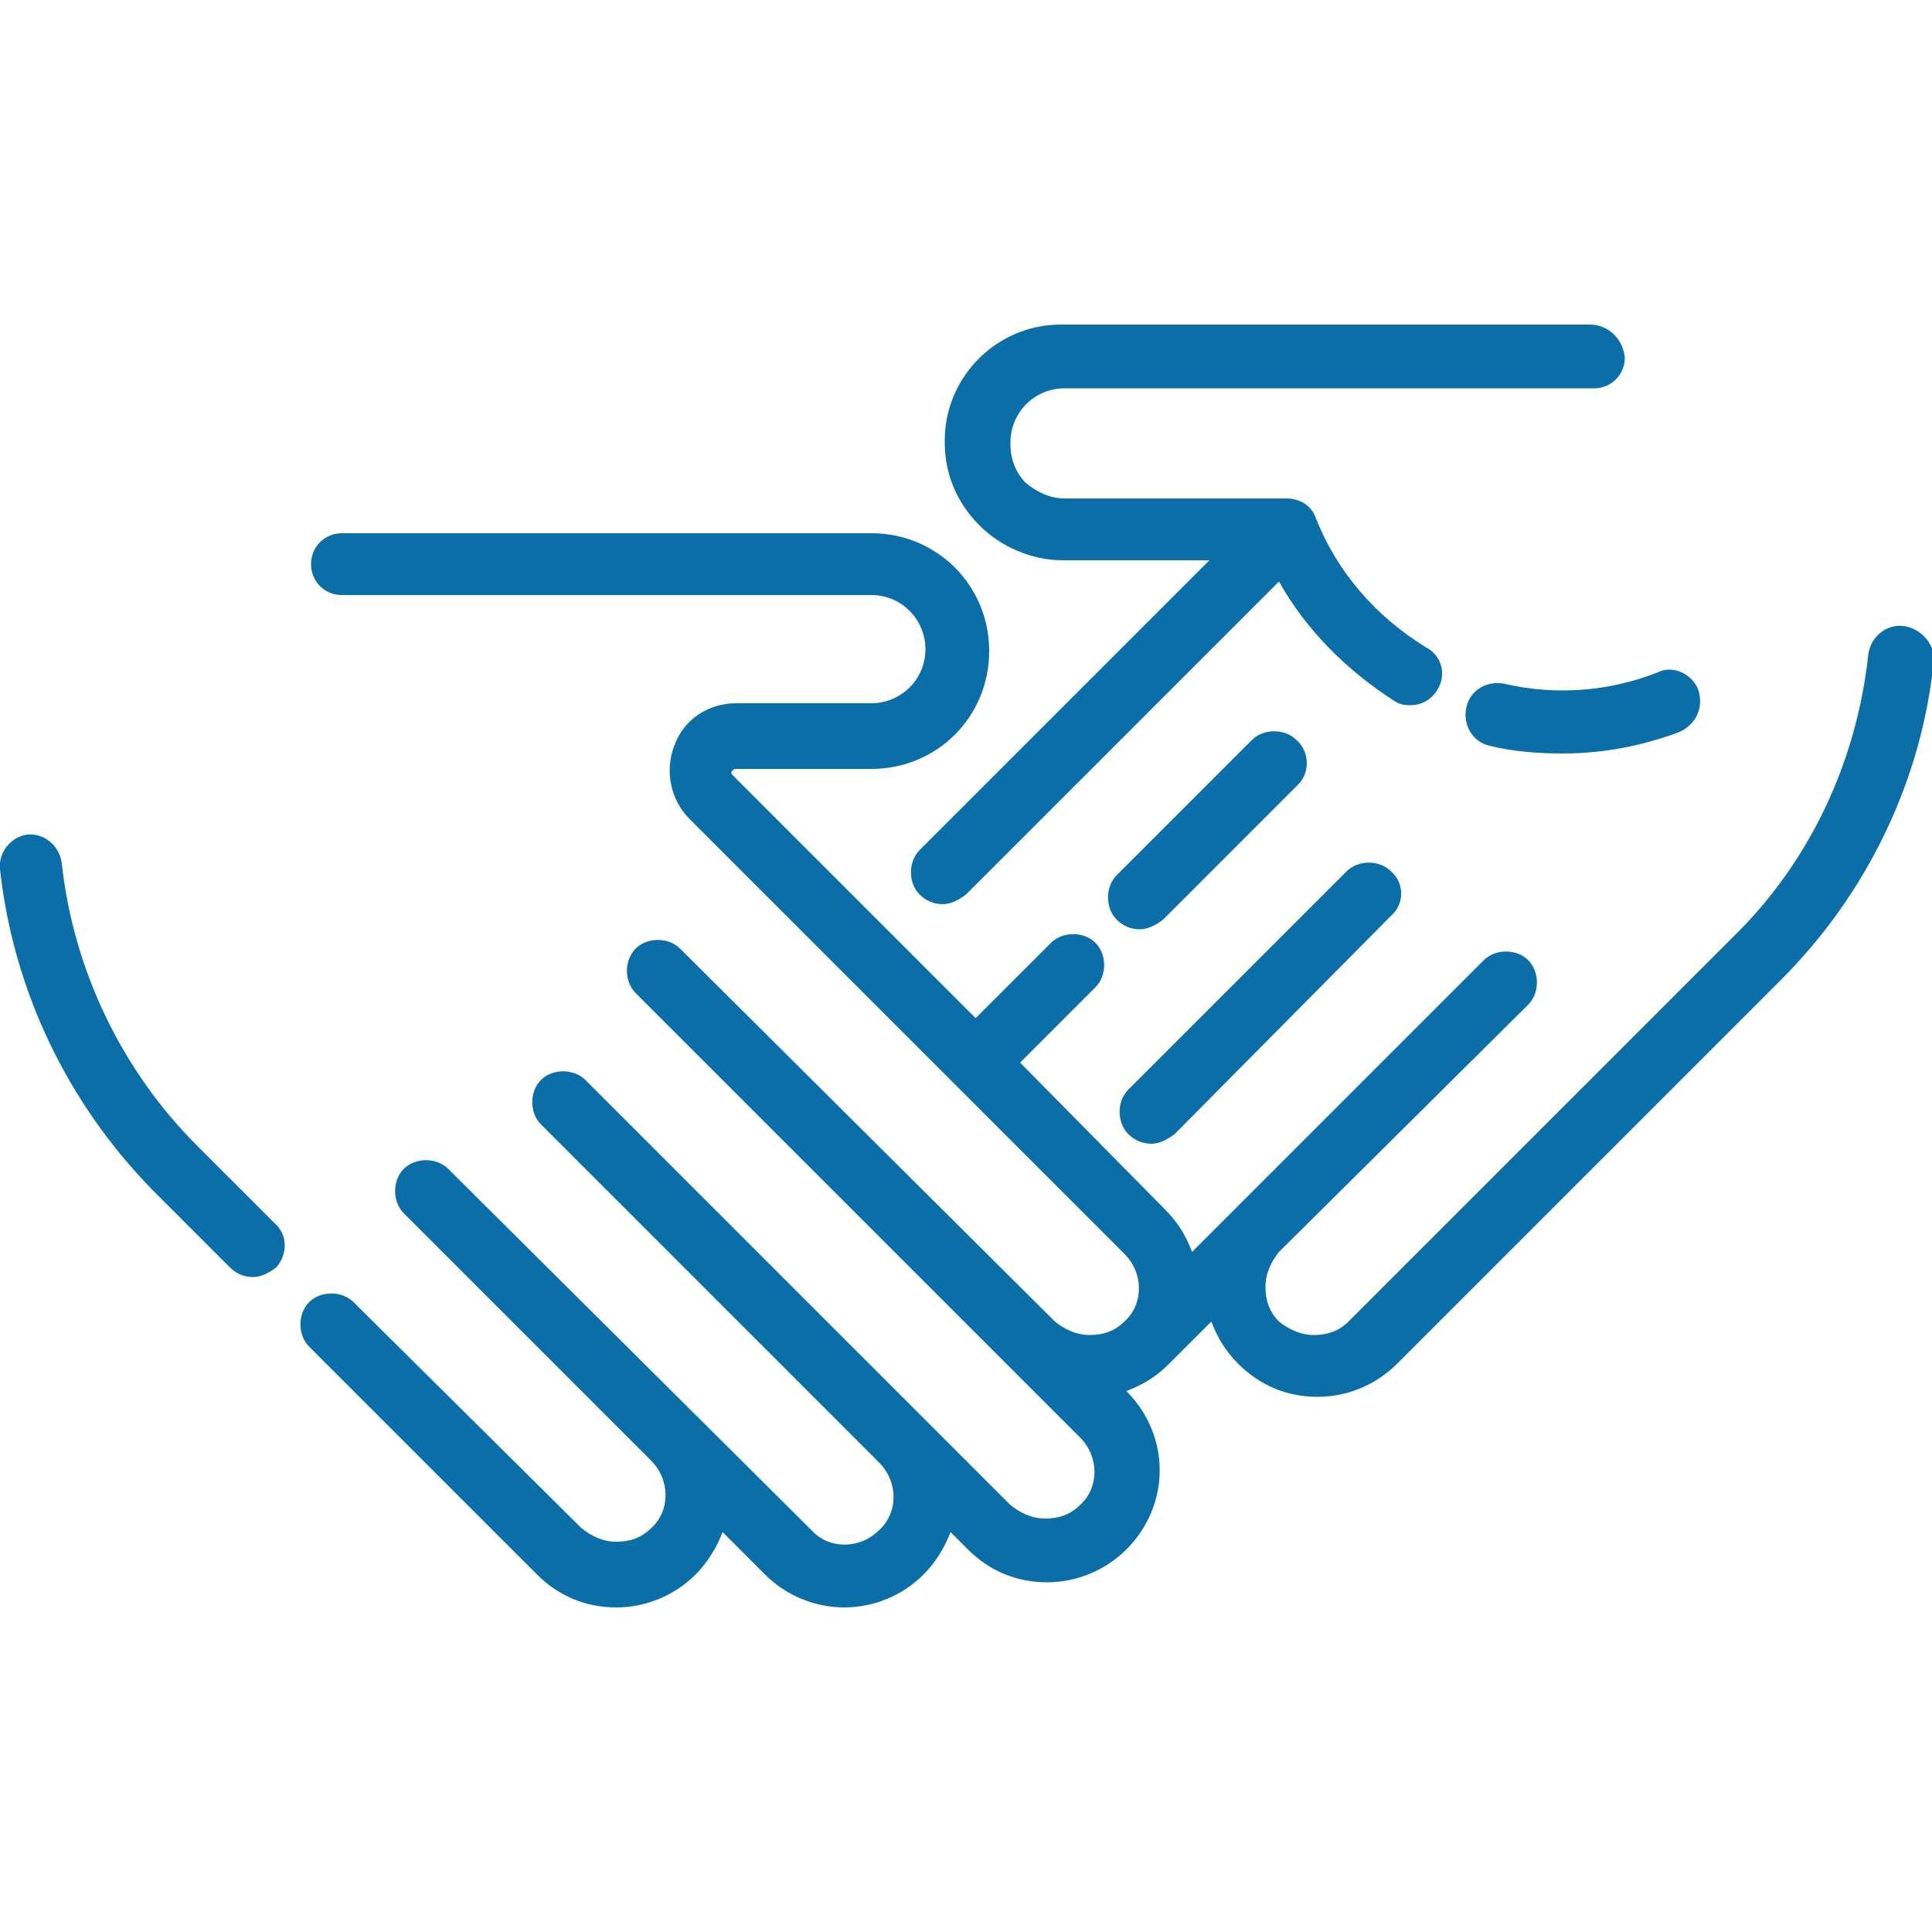
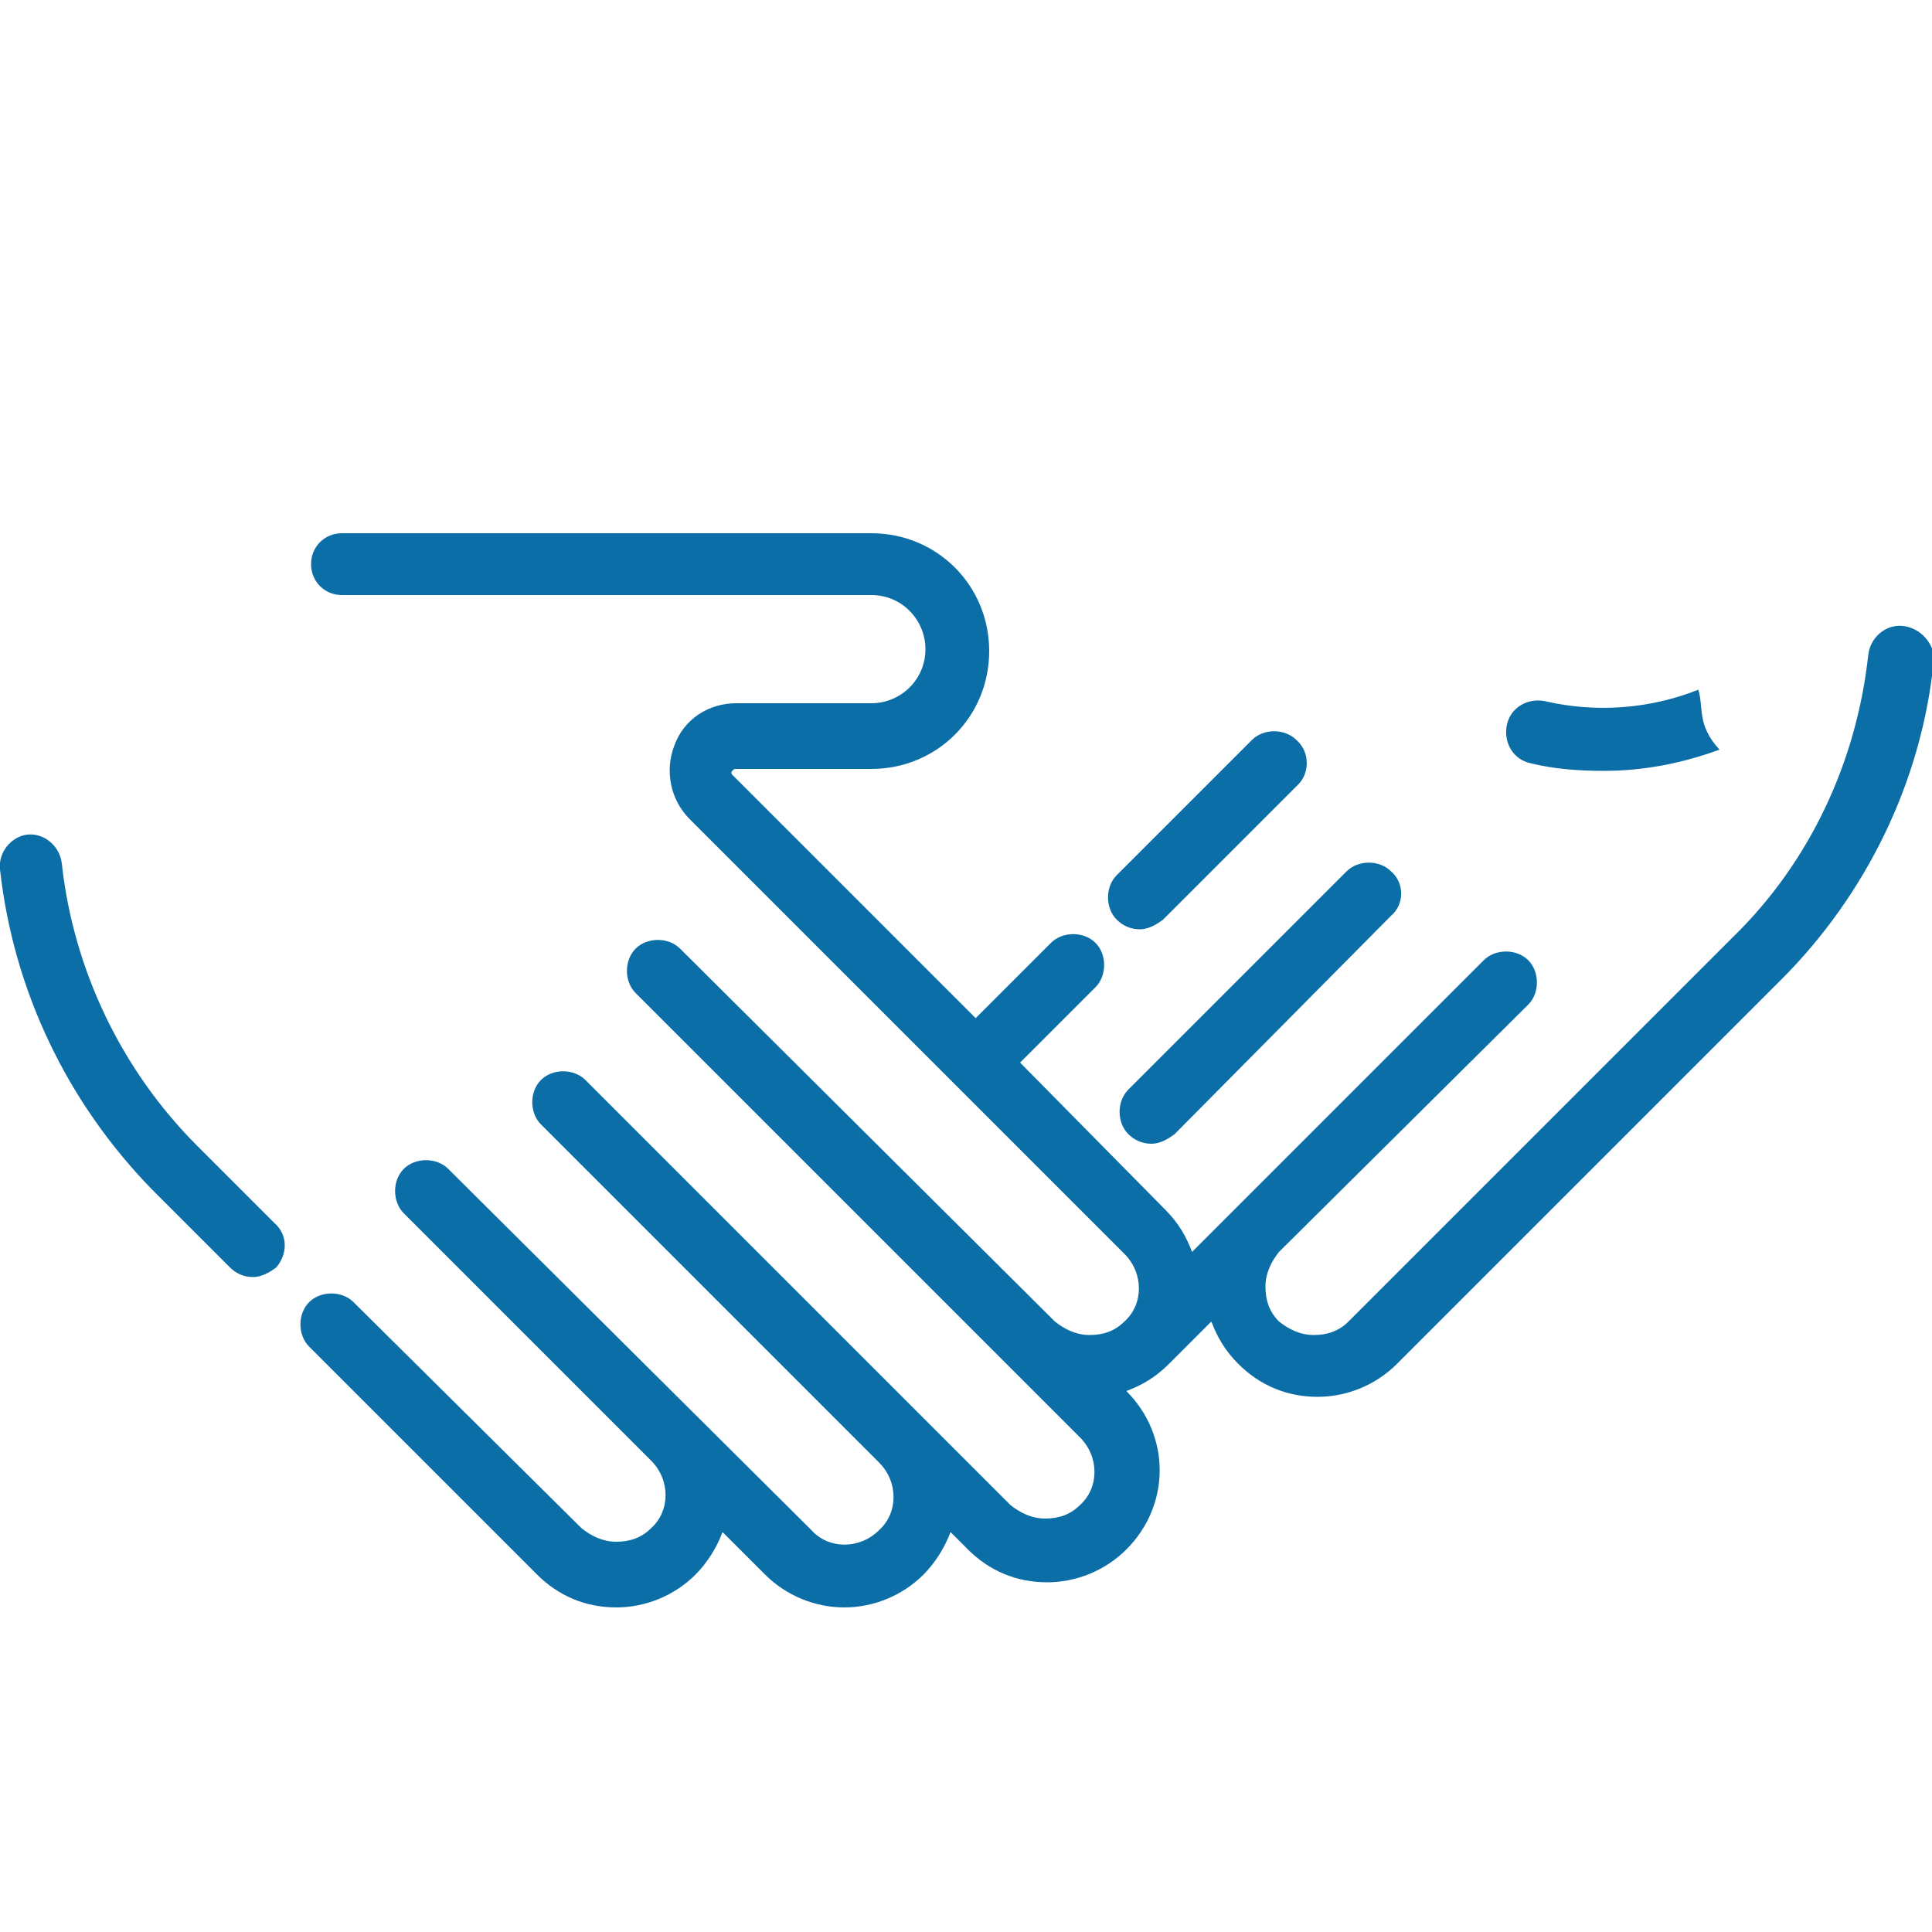
<svg xmlns="http://www.w3.org/2000/svg" version="1.1" id="Layer_1" x="0px" y="0px" viewBox="0 0 100 100" style="enable-background:new 0 0 100 100;" xml:space="preserve" width="80" height="80">
  <style type="text/css">
	.st0{fill:#0B6EA6;}
</style>
  <g>
    <g>
      <g>
        <path class="st0" d="M14.2,63.3l-4-4c-3.9-3.9-6.4-9.1-7-14.6c-0.1-0.9-0.9-1.6-1.8-1.5C0.6,43.3-0.1,44.1,0,45     c0.7,6.3,3.5,12.1,7.9,16.6l4,4c0.3,0.3,0.7,0.5,1.2,0.5c0.4,0,0.8-0.2,1.2-0.5C14.9,64.9,14.9,63.9,14.2,63.3z" />
      </g>
    </g>
    <g>
      <g>
        <path class="st0" d="M67.1,38.3c-0.6-0.6-1.7-0.6-2.3,0l-7,7c-0.6,0.6-0.6,1.7,0,2.3c0.3,0.3,0.7,0.5,1.2,0.5     c0.4,0,0.8-0.2,1.2-0.5l7-7C67.8,40,67.8,38.9,67.1,38.3z" />
      </g>
    </g>
    <g>
      <g>
        <path class="st0" d="M72,45.1c-0.6-0.6-1.7-0.6-2.3,0L58.4,56.4c-0.6,0.6-0.6,1.7,0,2.3c0.3,0.3,0.7,0.5,1.2,0.5     c0.4,0,0.8-0.2,1.2-0.5L72,47.4C72.7,46.8,72.7,45.7,72,45.1z" />
      </g>
    </g>
    <g>
      <g>
        <path class="st0" d="M98.5,32.4c-0.9-0.1-1.7,0.6-1.8,1.5c-0.6,5.5-3,10.7-7,14.6L69.8,68.4c-0.5,0.5-1.1,0.7-1.8,0.7     s-1.3-0.3-1.8-0.7c-0.5-0.5-0.7-1.1-0.7-1.8s0.3-1.3,0.7-1.8c0,0,0,0,0,0L79.1,52c0.6-0.6,0.6-1.7,0-2.3c-0.6-0.6-1.7-0.6-2.3,0     L61.7,64.8c-0.3-0.8-0.7-1.5-1.4-2.2L52.8,55l3.9-3.9c0.6-0.6,0.6-1.7,0-2.3c-0.6-0.6-1.7-0.6-2.3,0l-3.9,3.9L37.9,40.1     c0,0-0.1-0.1,0-0.2c0.1-0.1,0.1-0.1,0.2-0.1l7,0c3.4,0,6.1-2.7,6.1-6.1c0-3.4-2.7-6.1-6.1-6.1c0,0,0,0,0,0l-27.4,0     c-0.9,0-1.6,0.7-1.6,1.6c0,0.9,0.7,1.6,1.6,1.6c0,0,0,0,0,0l27.4,0c0,0,0,0,0,0c1.6,0,2.8,1.3,2.8,2.8c0,1.6-1.3,2.8-2.8,2.8     l-7,0c-1.4,0-2.7,0.8-3.2,2.2c-0.5,1.3-0.2,2.8,0.8,3.8l22.5,22.5c1,1,1,2.6,0,3.5l0,0c0,0,0,0,0,0c-0.5,0.5-1.1,0.7-1.8,0.7     c-0.7,0-1.3-0.3-1.8-0.7L35.2,49.1c-0.6-0.6-1.7-0.6-2.3,0c-0.6,0.6-0.6,1.7,0,2.3l23,23c1,1,1,2.6,0,3.5     c-0.5,0.5-1.1,0.7-1.8,0.7c-0.7,0-1.3-0.3-1.8-0.7L30.3,55.9c-0.6-0.6-1.7-0.6-2.3,0c-0.6,0.6-0.6,1.7,0,2.3l17.5,17.5     c1,1,1,2.6,0,3.5c-1,1-2.6,1-3.5,0L23.2,60.5c-0.6-0.6-1.7-0.6-2.3,0c-0.6,0.6-0.6,1.7,0,2.3l12.8,12.8c1,1,1,2.6,0,3.5     c-0.5,0.5-1.1,0.7-1.8,0.7c-0.7,0-1.3-0.3-1.8-0.7L18.3,67.4c-0.6-0.6-1.7-0.6-2.3,0c-0.6,0.6-0.6,1.7,0,2.3l11.8,11.8     c1.1,1.1,2.5,1.7,4.1,1.7c1.5,0,3-0.6,4.1-1.7c0.6-0.6,1.1-1.4,1.4-2.2l2.2,2.2c1.1,1.1,2.6,1.7,4.1,1.7c1.5,0,3-0.6,4.1-1.7     c0.6-0.6,1.1-1.4,1.4-2.2l0.9,0.9c1.1,1.1,2.5,1.7,4.1,1.7c1.5,0,3-0.6,4.1-1.7c2.3-2.3,2.3-5.9,0-8.2l0,0     c0.8-0.3,1.5-0.7,2.2-1.4c0,0,0,0,0,0l2.2-2.2c0.3,0.8,0.7,1.5,1.4,2.2c1.1,1.1,2.5,1.7,4.1,1.7c1.5,0,3-0.6,4.1-1.7l19.9-19.9     c4.4-4.4,7.3-10.3,7.9-16.6C100.1,33.3,99.4,32.5,98.5,32.4z" />
      </g>
    </g>
    <g>
      <g>
-         <path class="st0" d="M87.9,35.7c-0.3-0.8-1.3-1.3-2.1-0.9c-2.5,1-5.3,1.2-7.9,0.6c-0.9-0.2-1.8,0.3-2,1.2c-0.2,0.9,0.3,1.8,1.2,2     c1.2,0.3,2.5,0.4,3.8,0.4c2.1,0,4.1-0.4,6-1.1C87.8,37.5,88.2,36.6,87.9,35.7z" />
+         <path class="st0" d="M87.9,35.7c-2.5,1-5.3,1.2-7.9,0.6c-0.9-0.2-1.8,0.3-2,1.2c-0.2,0.9,0.3,1.8,1.2,2     c1.2,0.3,2.5,0.4,3.8,0.4c2.1,0,4.1-0.4,6-1.1C87.8,37.5,88.2,36.6,87.9,35.7z" />
      </g>
    </g>
    <g>
      <g>
-         <path class="st0" d="M82.3,16.8l-27.4,0c0,0,0,0,0,0c-3.3,0-6,2.7-6,6l0,0.1c0,1.6,0.6,3.1,1.8,4.3c1.1,1.1,2.7,1.8,4.3,1.8     l7.6,0l-15,15c-0.6,0.6-0.6,1.7,0,2.3c0.3,0.3,0.7,0.5,1.2,0.5c0.4,0,0.8-0.2,1.2-0.5l16.2-16.2c1.4,2.5,3.5,4.6,6,6.2     c0.3,0.2,0.6,0.2,0.8,0.2c0.6,0,1.1-0.3,1.4-0.8c0.5-0.8,0.2-1.8-0.6-2.2c-2.6-1.6-4.6-3.9-5.7-6.7c0,0,0,0,0,0     c-0.2-0.6-0.8-1-1.5-1l-11.5,0c-0.7,0-1.4-0.3-2-0.8c-0.5-0.5-0.8-1.2-0.8-2l0-0.1c0-1.5,1.2-2.8,2.8-2.8c0,0,0,0,0,0l27.4,0     c0,0,0,0,0,0c0.9,0,1.6-0.7,1.6-1.6C84,17.5,83.2,16.8,82.3,16.8z" />
-       </g>
+         </g>
    </g>
  </g>
</svg>